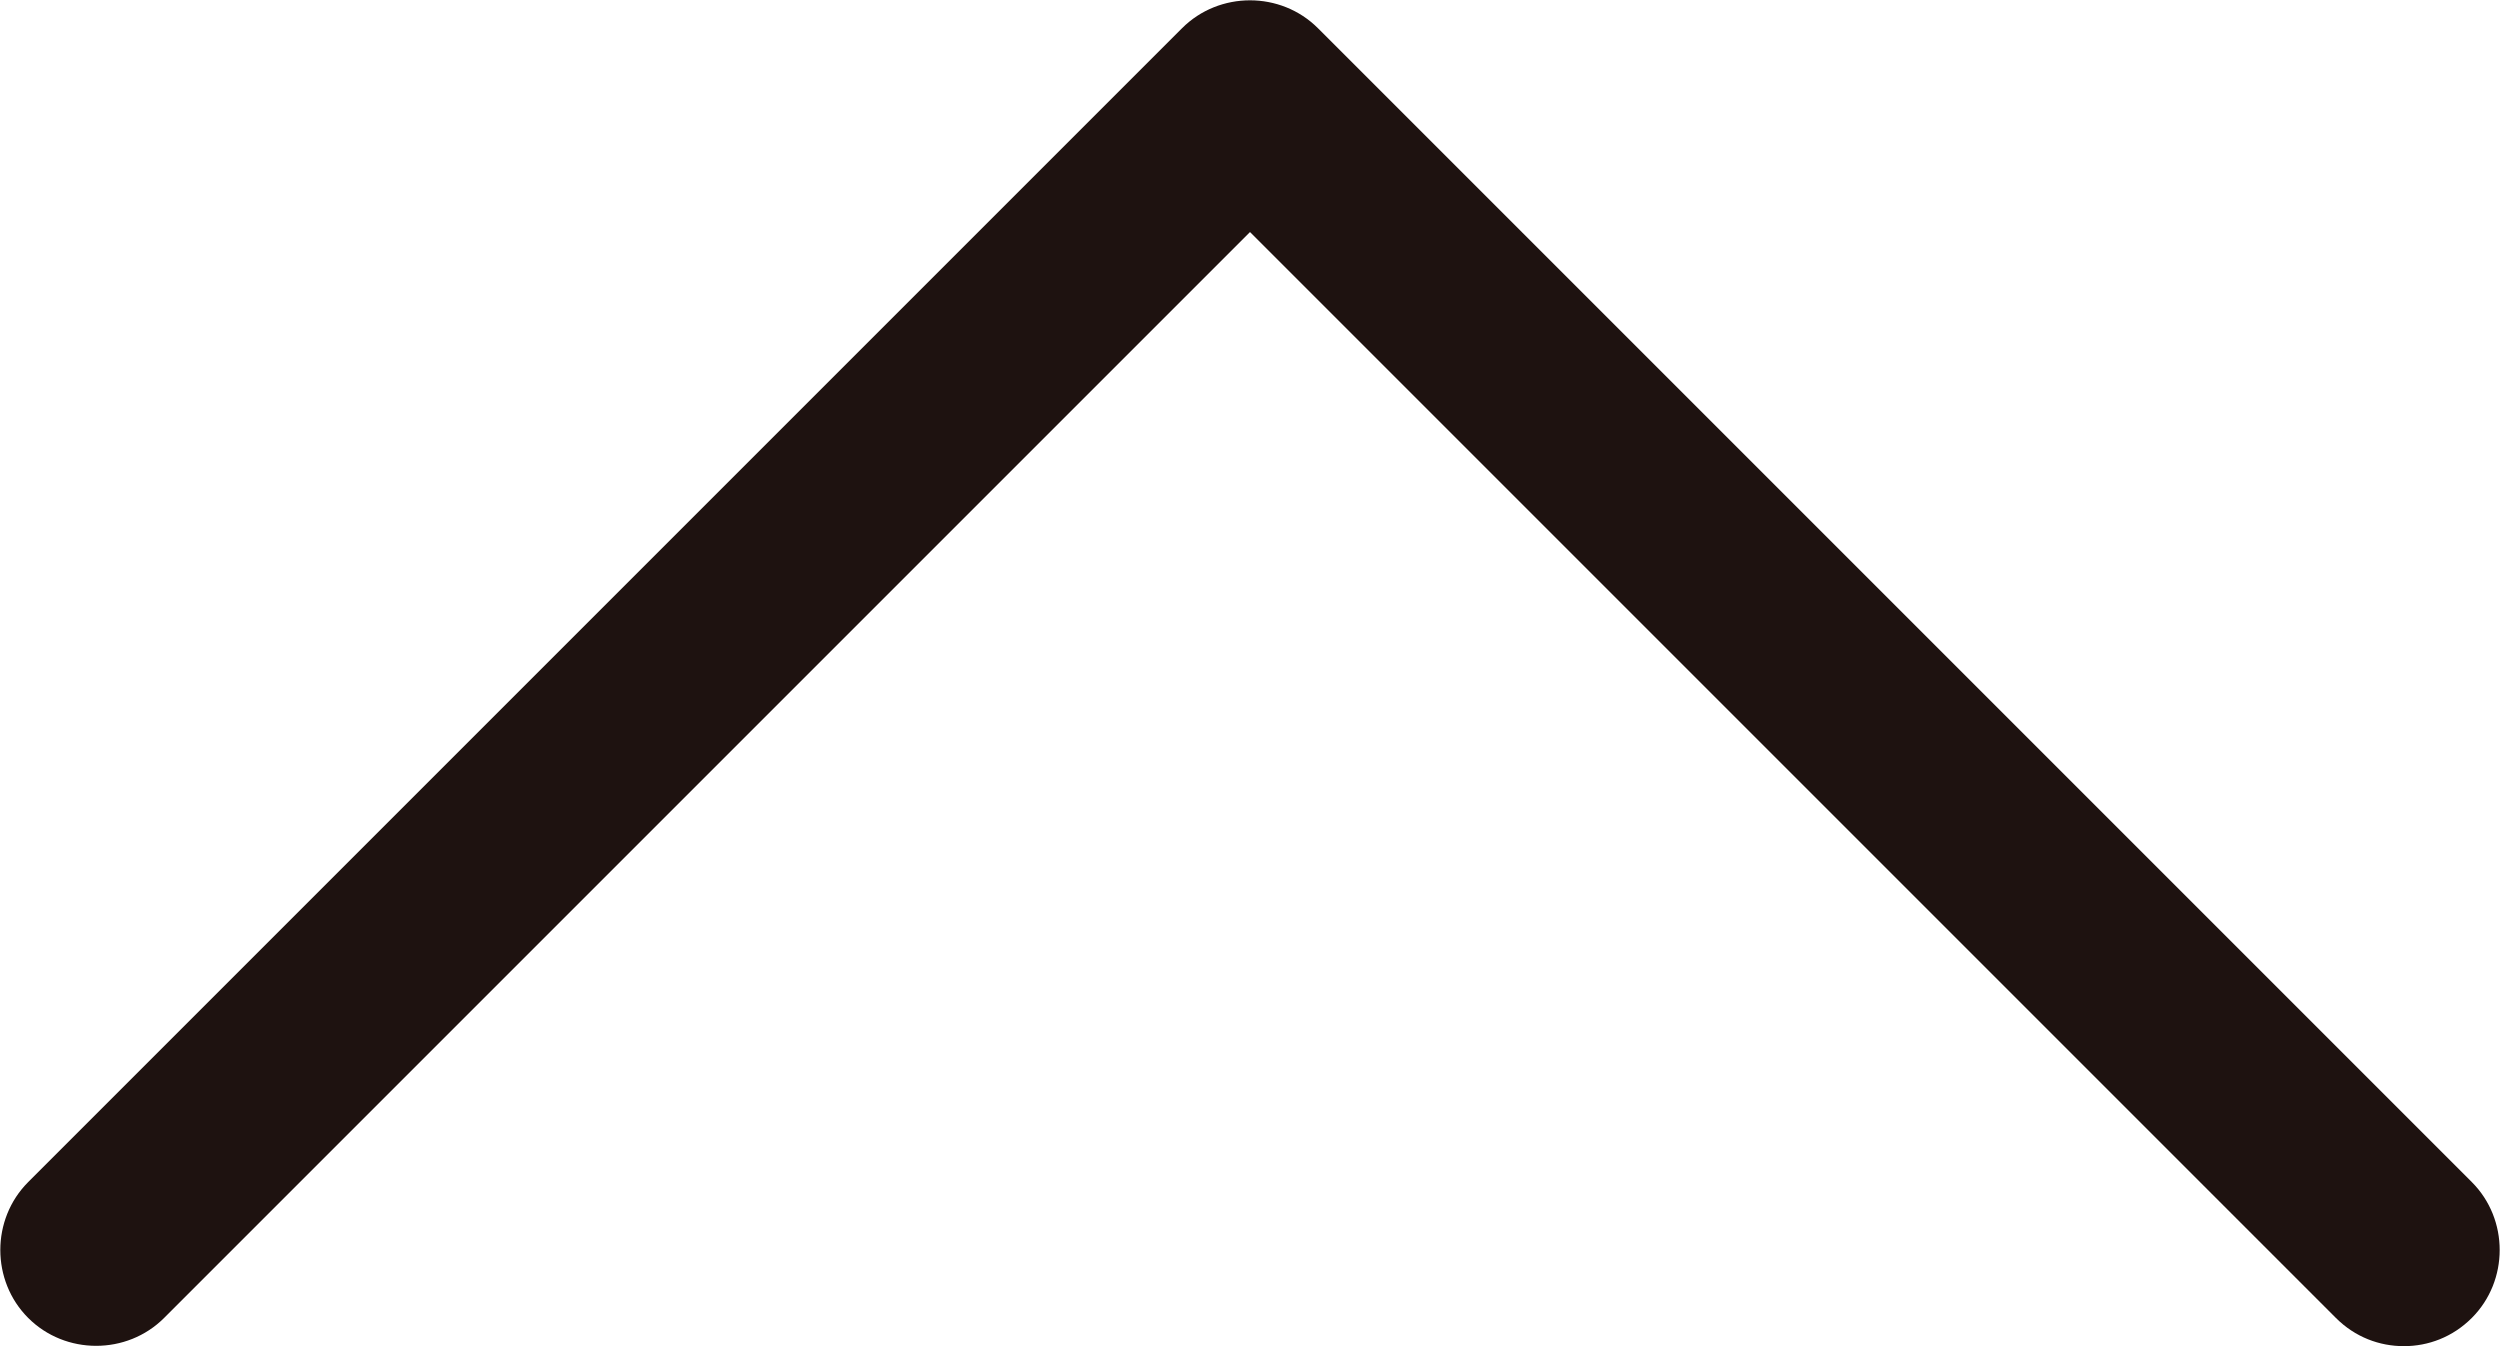
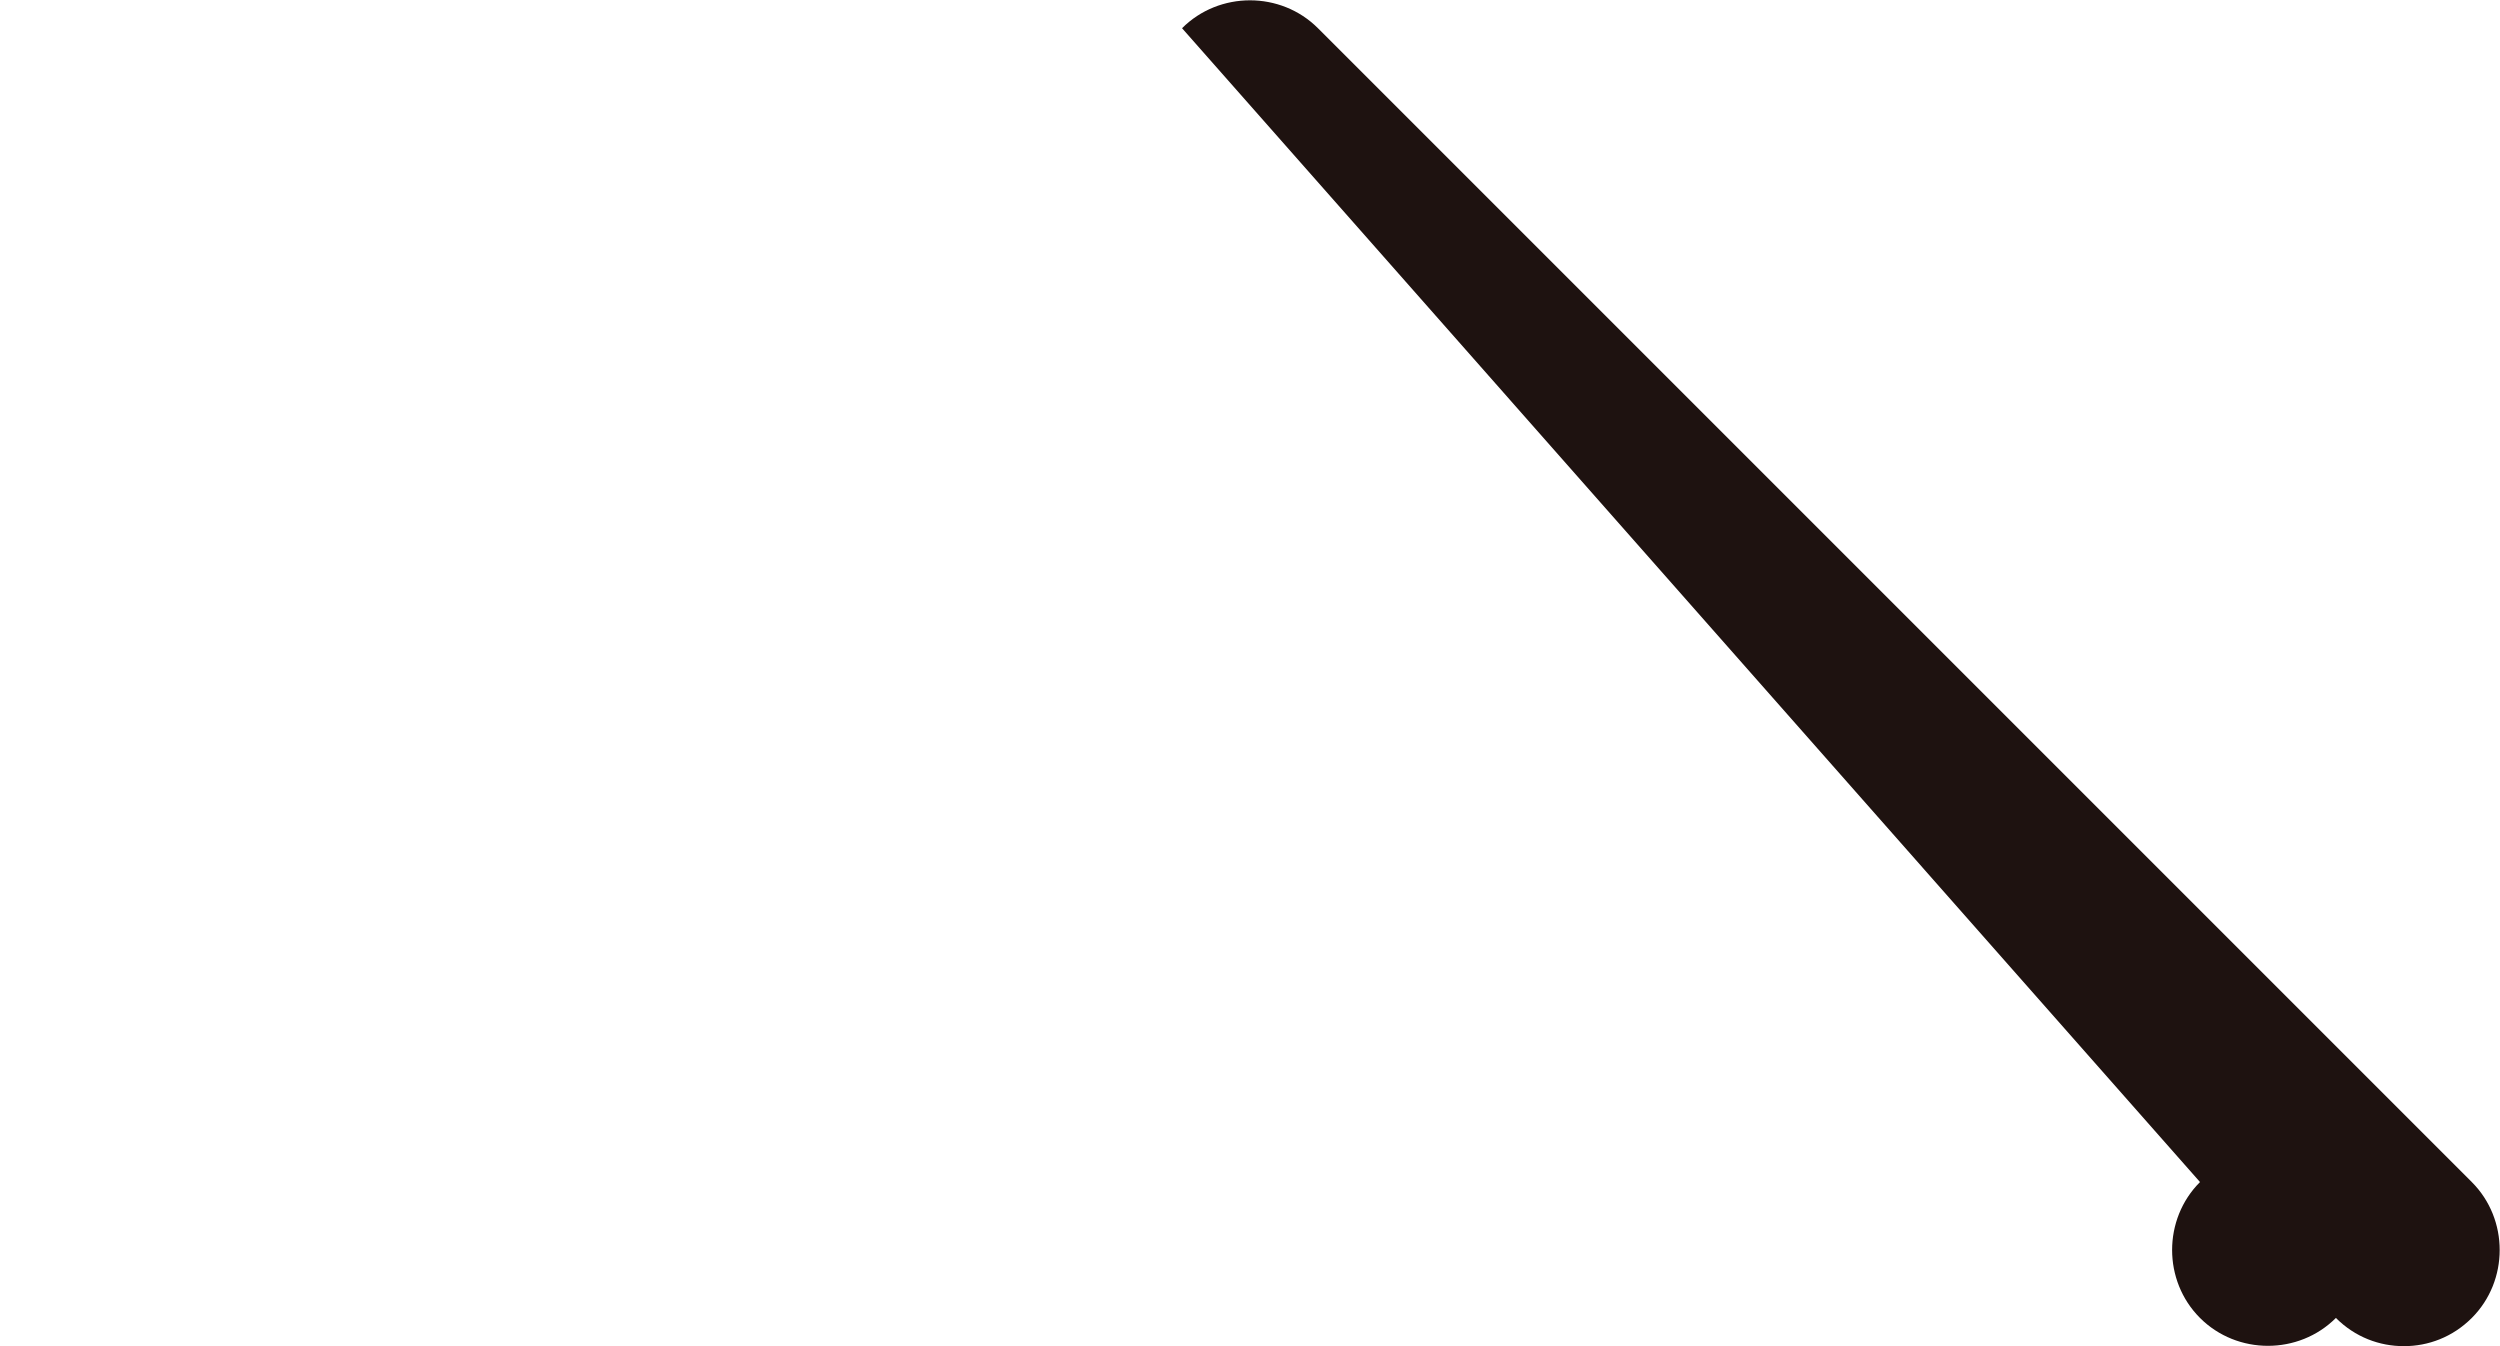
<svg xmlns="http://www.w3.org/2000/svg" id="_レイヤー_2" viewBox="0 0 19.5 10.5">
  <defs>
    <style>.cls-1{fill:#1e1210;}</style>
  </defs>
  <g id="_要素">
-     <path class="cls-1" d="M18.75,10.5c-.19,0-.38-.07-.53-.22L9.75,1.81,1.28,10.28c-.29,.29-.77,.29-1.06,0s-.29-.77,0-1.06L9.22,.22c.29-.29,.77-.29,1.06,0l9,9c.29,.29,.29,.77,0,1.06-.15,.15-.34,.22-.53,.22Z" />
+     <path class="cls-1" d="M18.75,10.5c-.19,0-.38-.07-.53-.22c-.29,.29-.77,.29-1.06,0s-.29-.77,0-1.06L9.22,.22c.29-.29,.77-.29,1.06,0l9,9c.29,.29,.29,.77,0,1.06-.15,.15-.34,.22-.53,.22Z" />
  </g>
</svg>